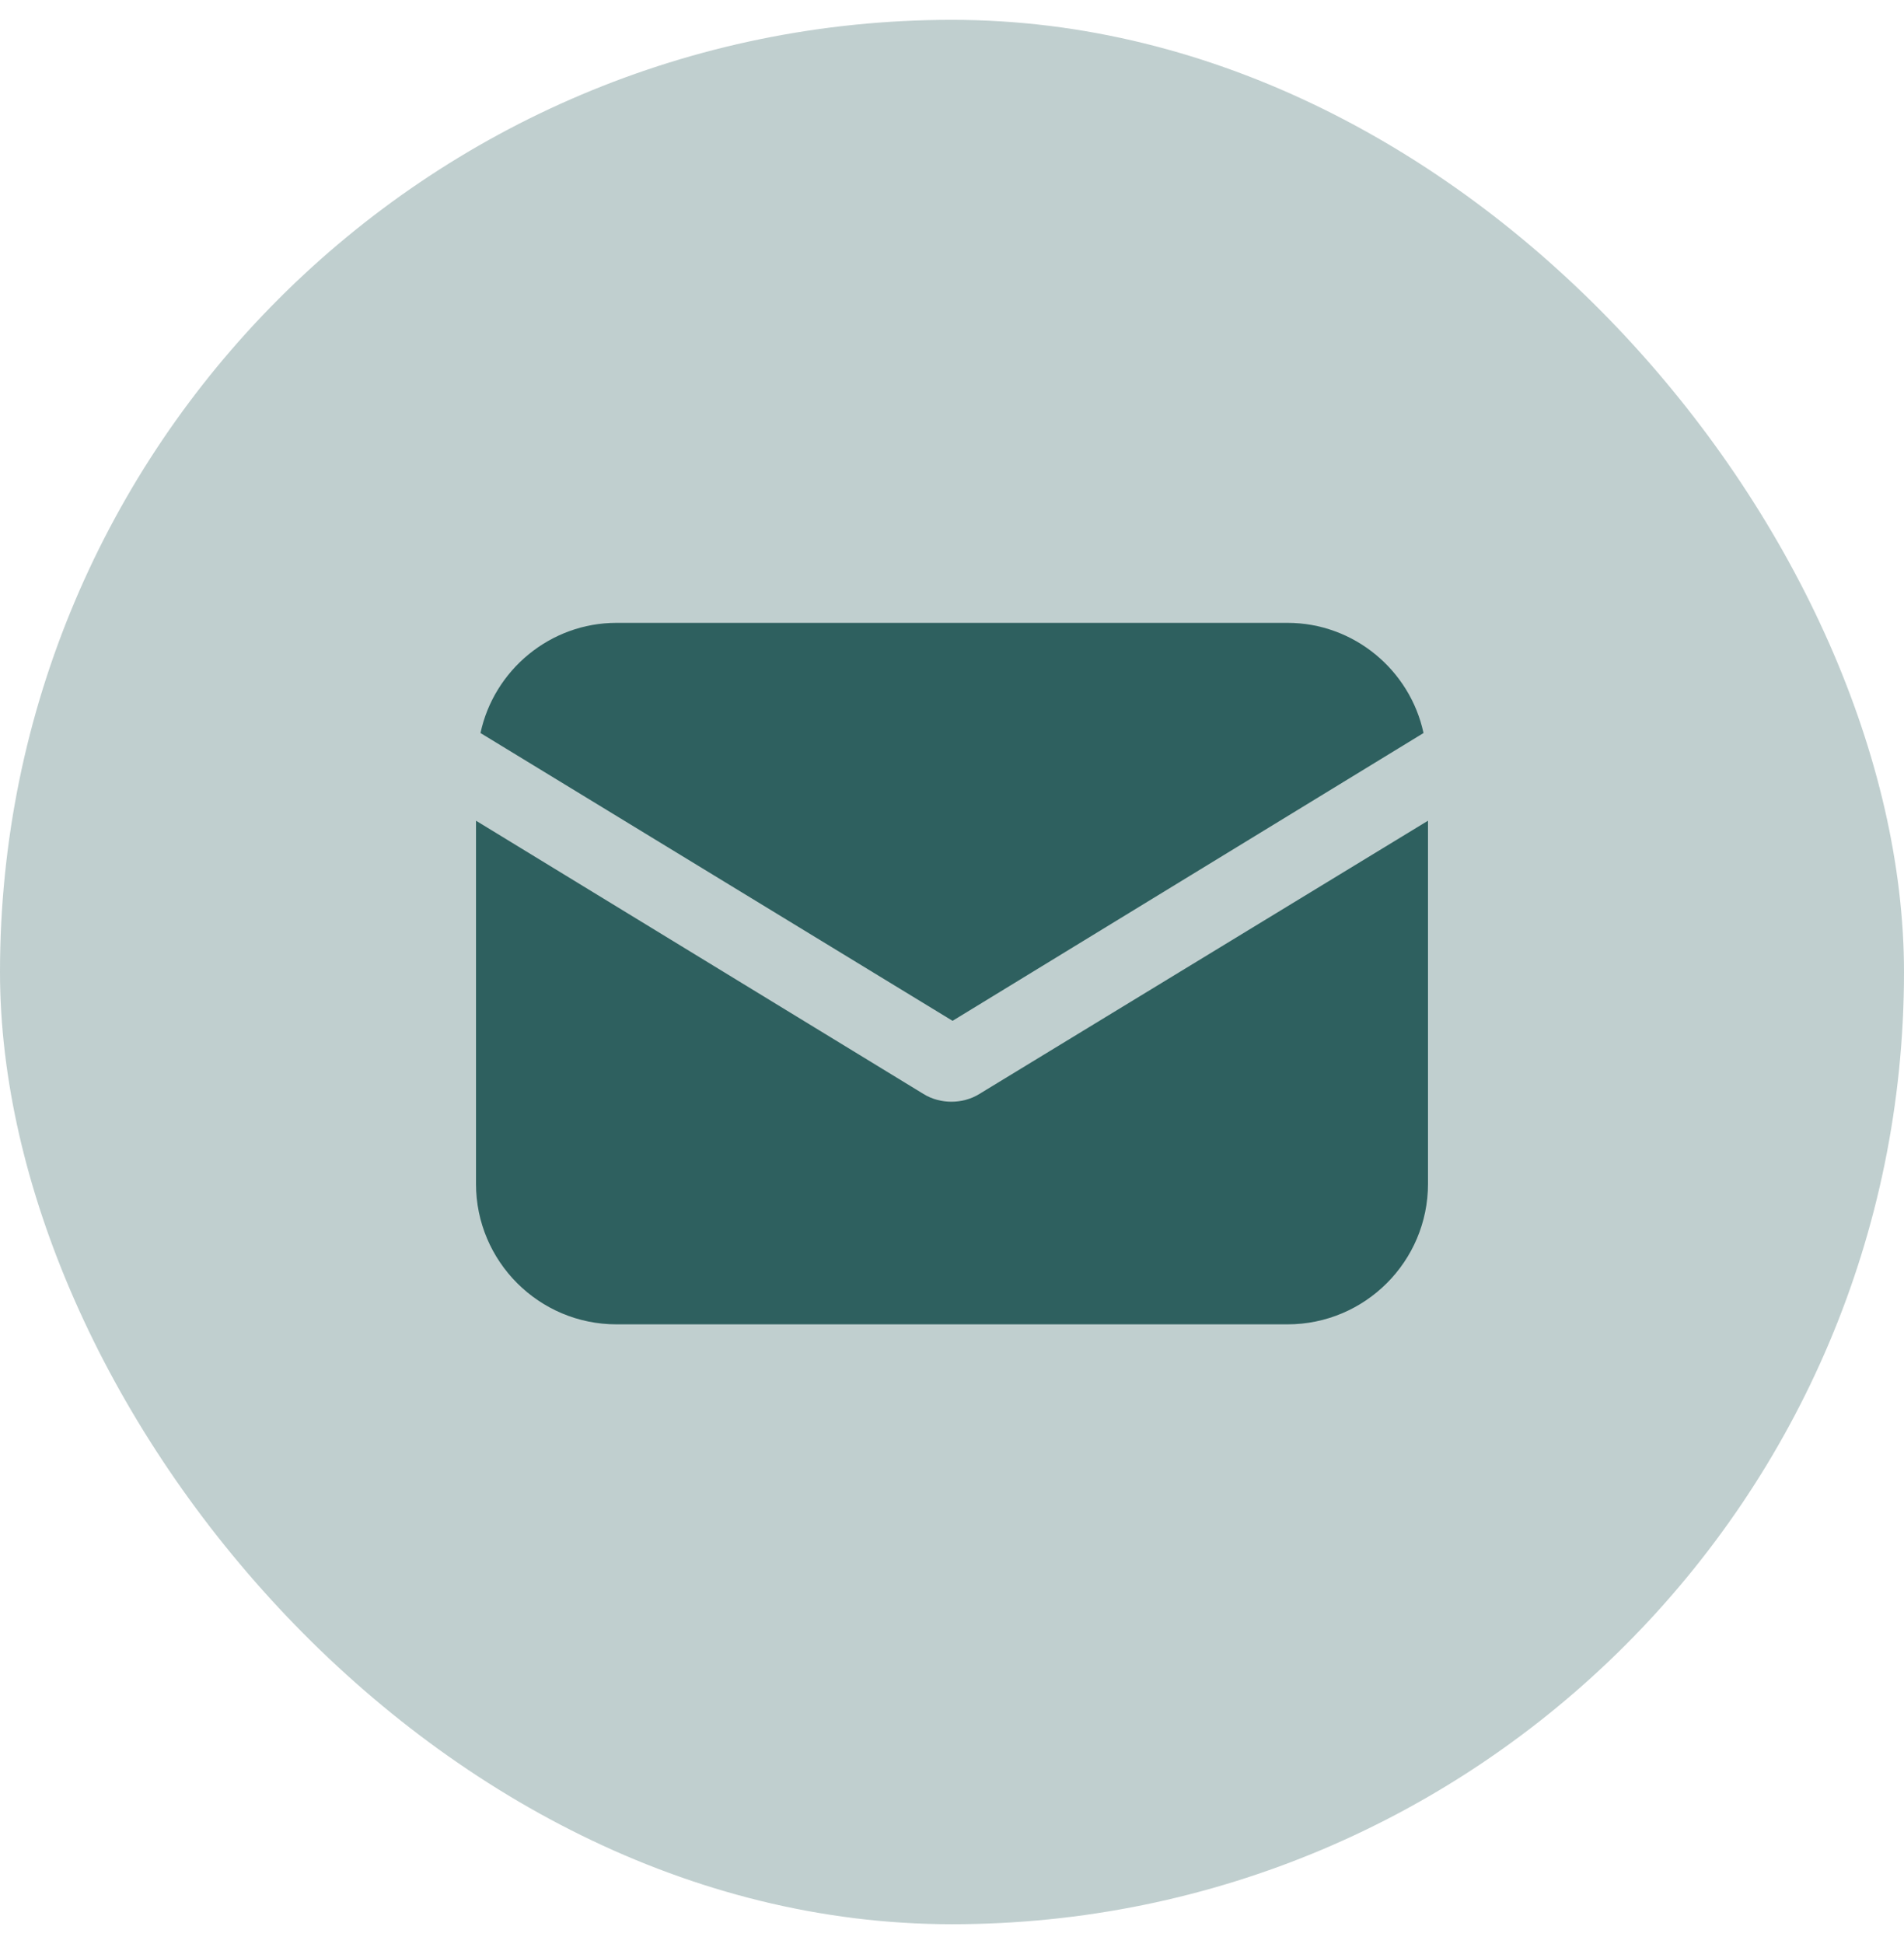
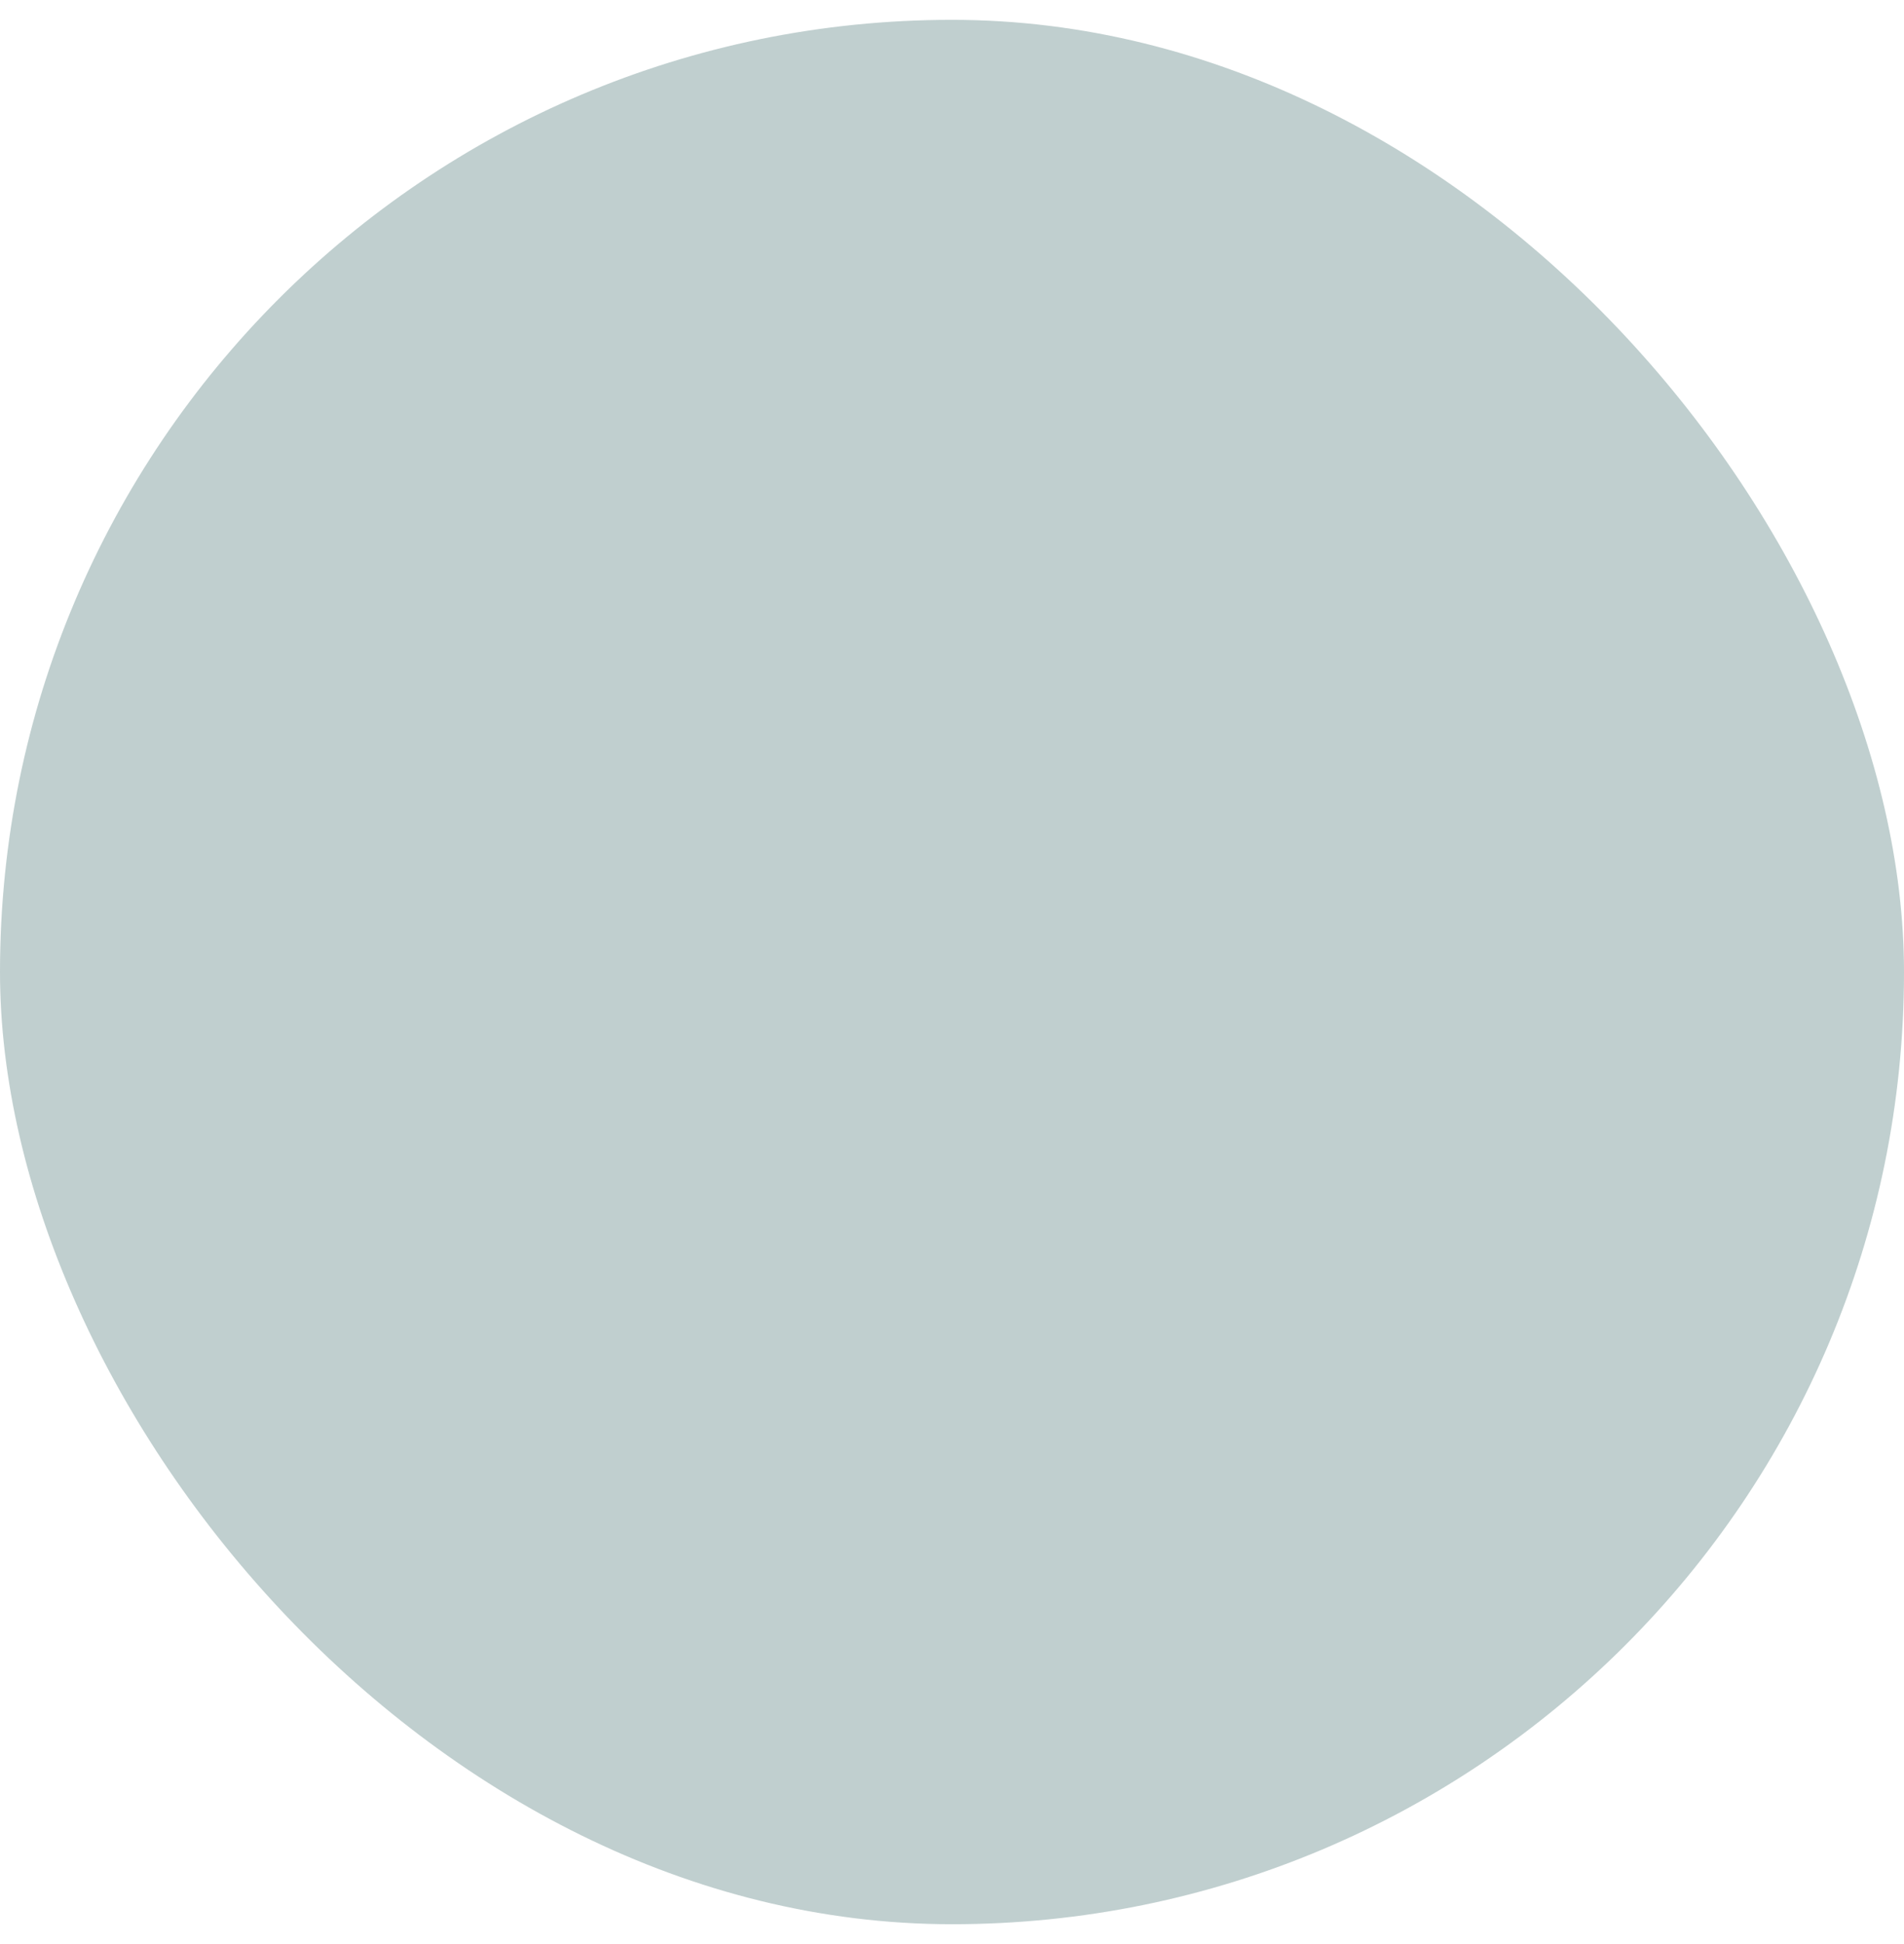
<svg xmlns="http://www.w3.org/2000/svg" width="48" height="49" viewBox="0 0 48 49" fill="none">
  <rect y="0.5" width="48" height="48" rx="24" fill="#2E605F" fill-opacity="0.3" />
  <g clip-path="url(#clip0_643_25443)">
-     <path d="M24.694 27.571C24.468 27.713 24.212 27.769 23.986 27.769C23.759 27.769 23.504 27.713 23.277 27.571L12 20.686V29.838C12 31.793 13.587 33.38 15.542 33.38H32.458C34.413 33.38 36 31.793 36 29.838V20.686L24.694 27.571Z" fill="#2E605F" />
-     <path d="M32.458 15.699H15.542C13.87 15.699 12.453 16.889 12.113 18.476L24.014 25.73L35.887 18.476C35.547 16.889 34.13 15.699 32.458 15.699Z" fill="#2E605F" />
-   </g>
+     </g>
  <defs>
    <clipPath id="clip0_643_25443">
      <rect width="24" height="24" fill="white" transform="translate(12 12.5)" />
    </clipPath>
  </defs>
</svg>